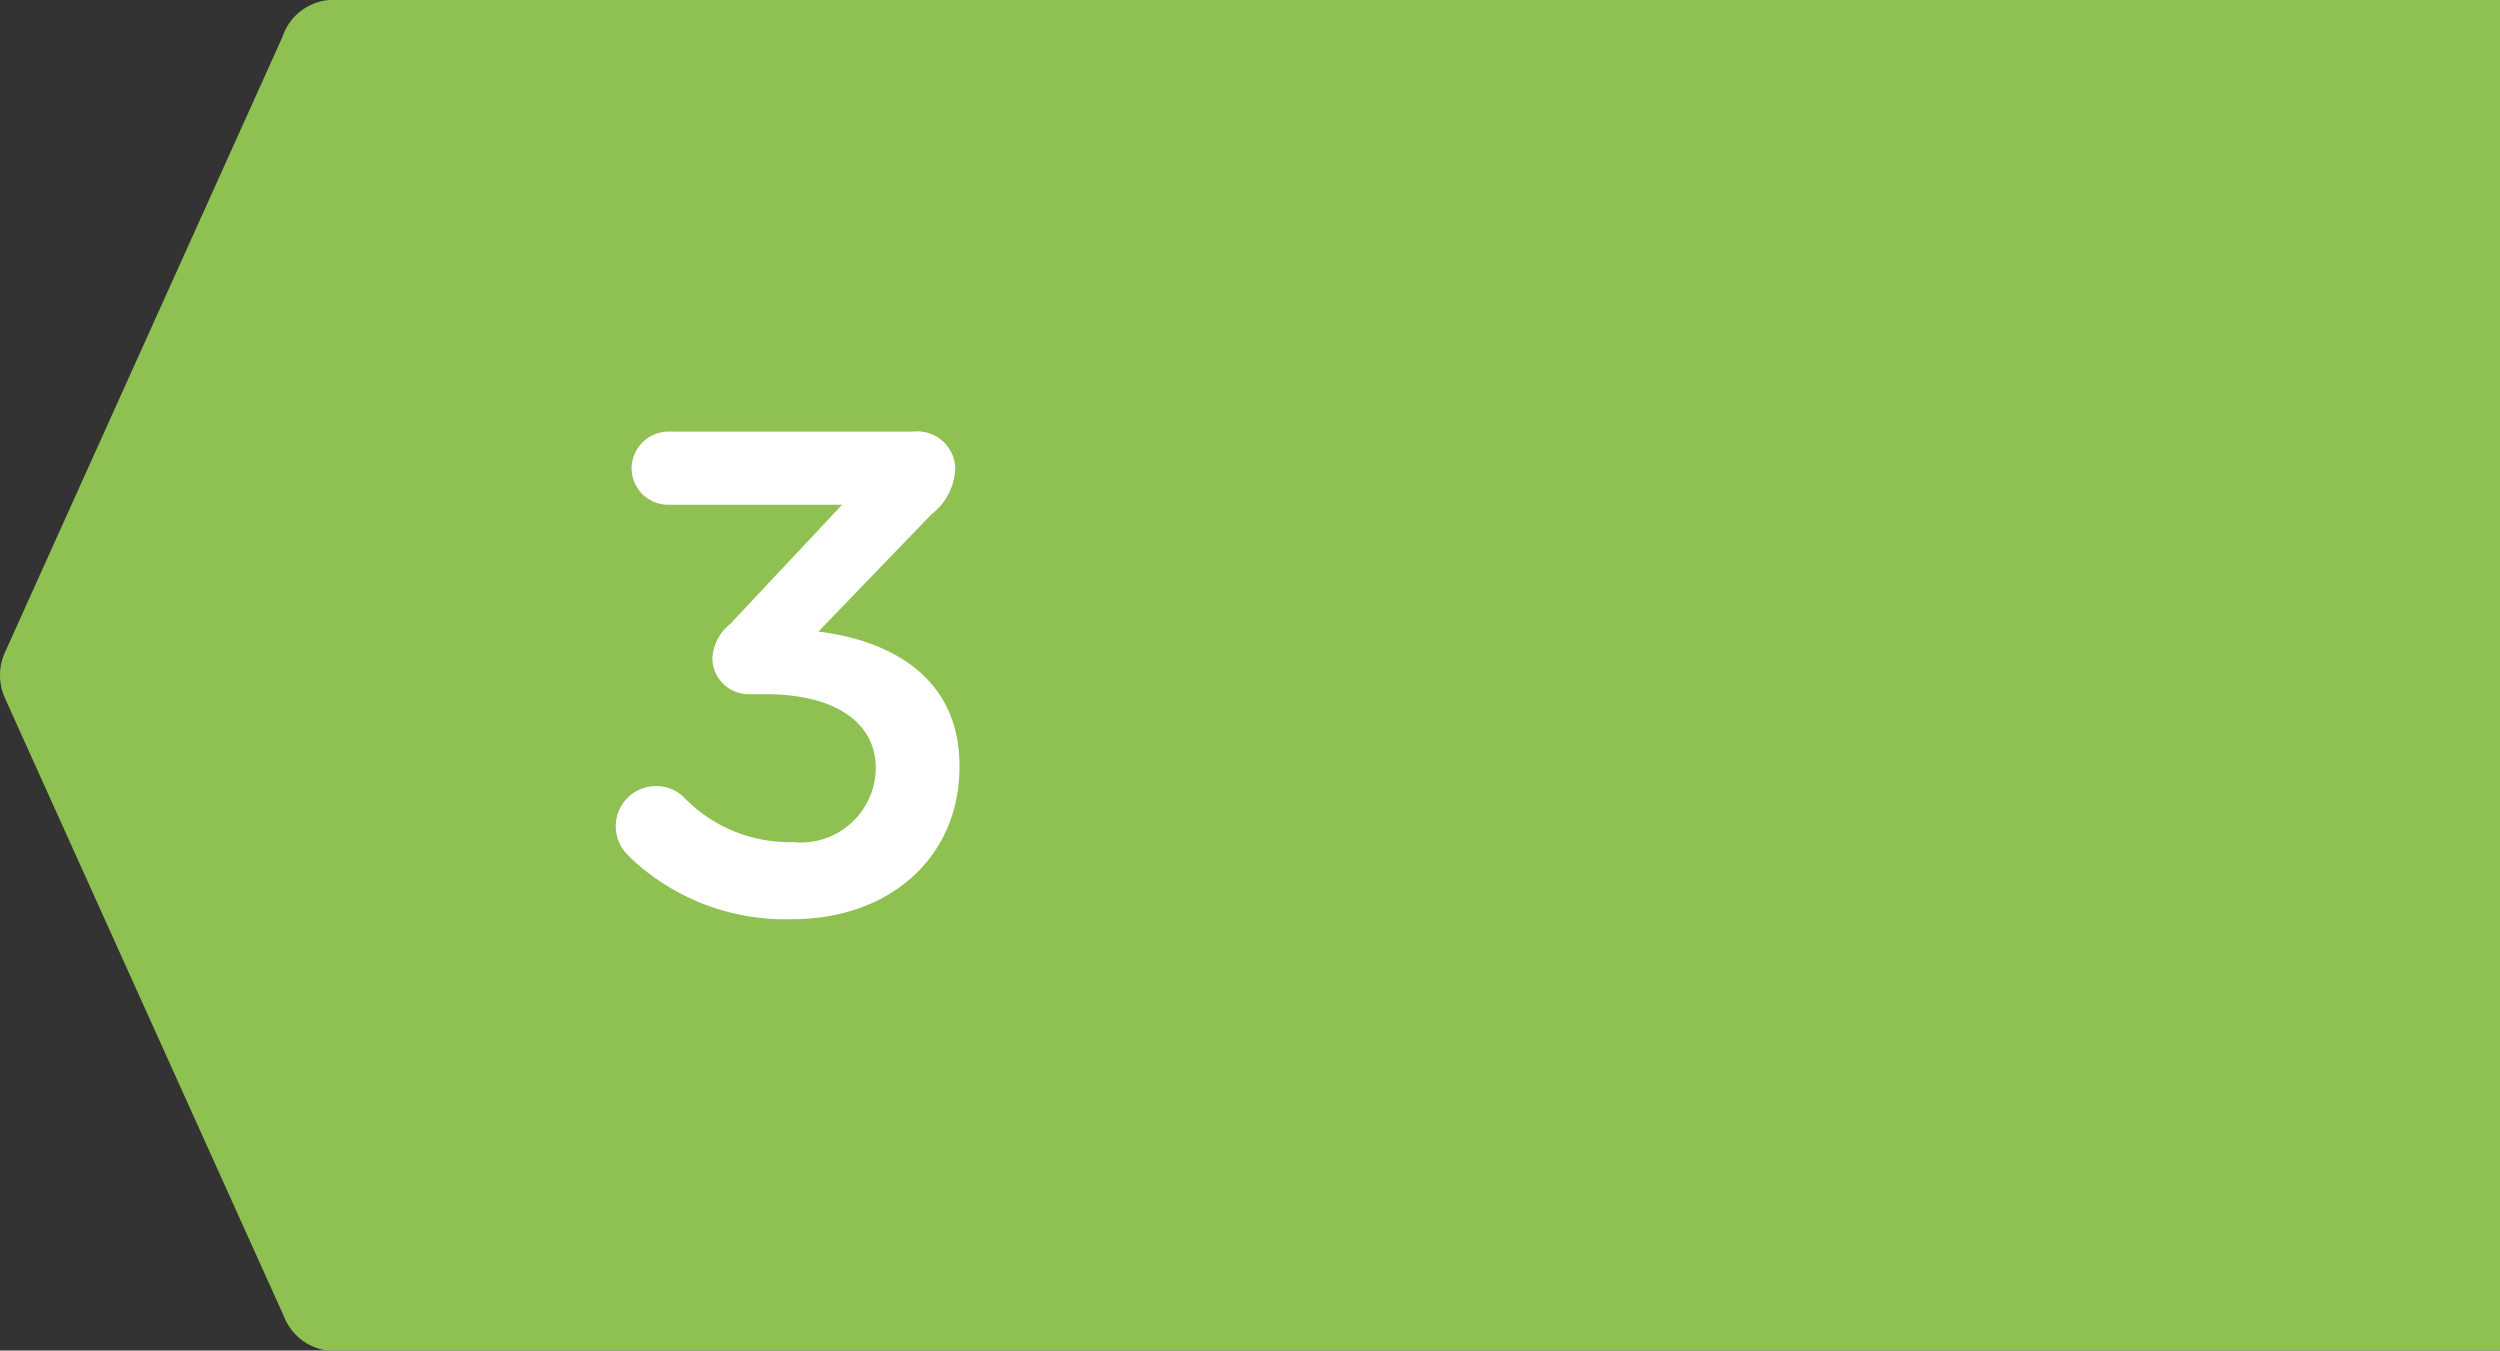
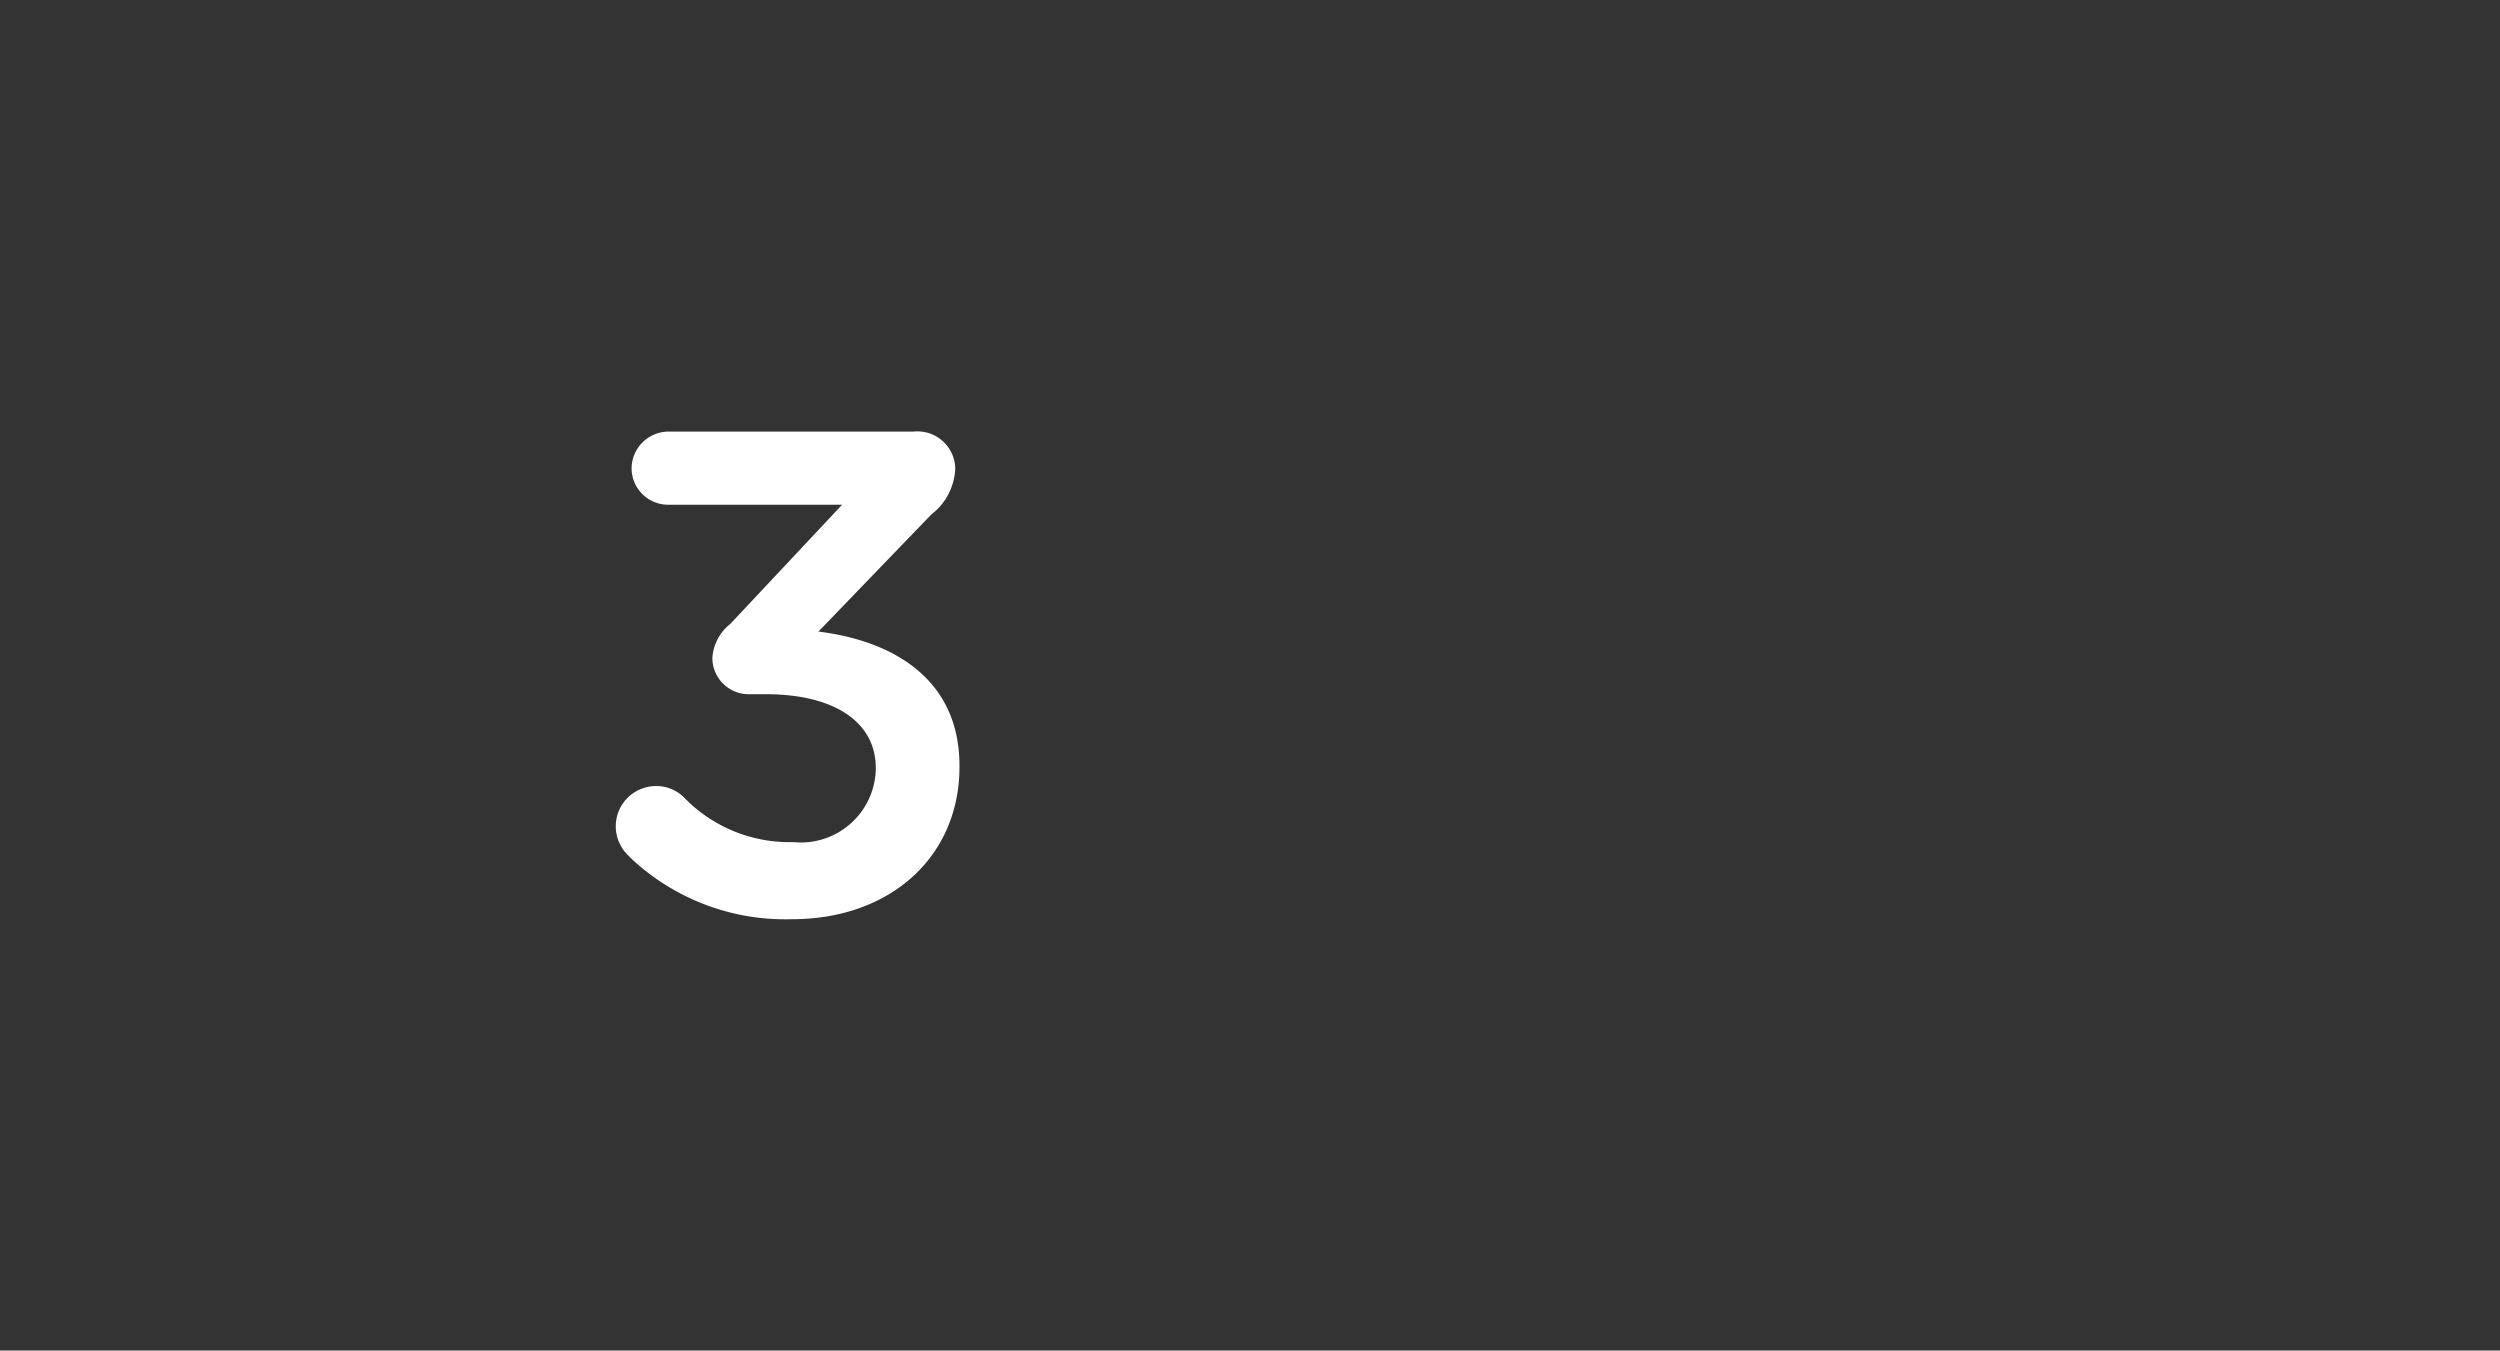
<svg xmlns="http://www.w3.org/2000/svg" viewBox="0 0 95 51.32">
  <rect x="0" y="0" width="95" height="51.32" fill="#333333" stroke="none" />
  <defs>
    <style>.cls-1{fill:#8ec152;}.cls-1,.cls-2{fill-rule:evenodd;}.cls-2{fill:#fff;}</style>
  </defs>
  <g id="Ebene_2" data-name="Ebene 2">
    <g id="Ebene_1-2" data-name="Ebene 1">
-       <path class="cls-1" d="M95,1.27V0H12.88a2.06,2.06,0,0,0-2.15,1.41L.17,24.83a2.11,2.11,0,0,0,0,1.66L10.78,50A2.07,2.07,0,0,0,13,51.32H95v-1.1h0V1.27Z" />
      <path id="Fill-41" class="cls-2" d="M23.92,32.55a1.53,1.53,0,0,1,1-2.68,1.49,1.49,0,0,1,1.06.42A5.57,5.57,0,0,0,30.14,32a2.85,2.85,0,0,0,3.14-2.76v-.05c0-1.79-1.63-2.81-4.18-2.81h-.65A1.38,1.38,0,0,1,27.07,25a1.79,1.79,0,0,1,.68-1.29L32,19.18h-6.6A1.39,1.39,0,0,1,24,17.81a1.41,1.41,0,0,1,1.41-1.41h9.3a1.44,1.44,0,0,1,1.59,1.41,2.32,2.32,0,0,1-.91,1.74L31.1,24c2.76.34,5.36,1.75,5.36,5.1v.05c0,3.36-2.58,5.78-6.37,5.78a8.56,8.56,0,0,1-6.17-2.37" />
    </g>
  </g>
</svg>